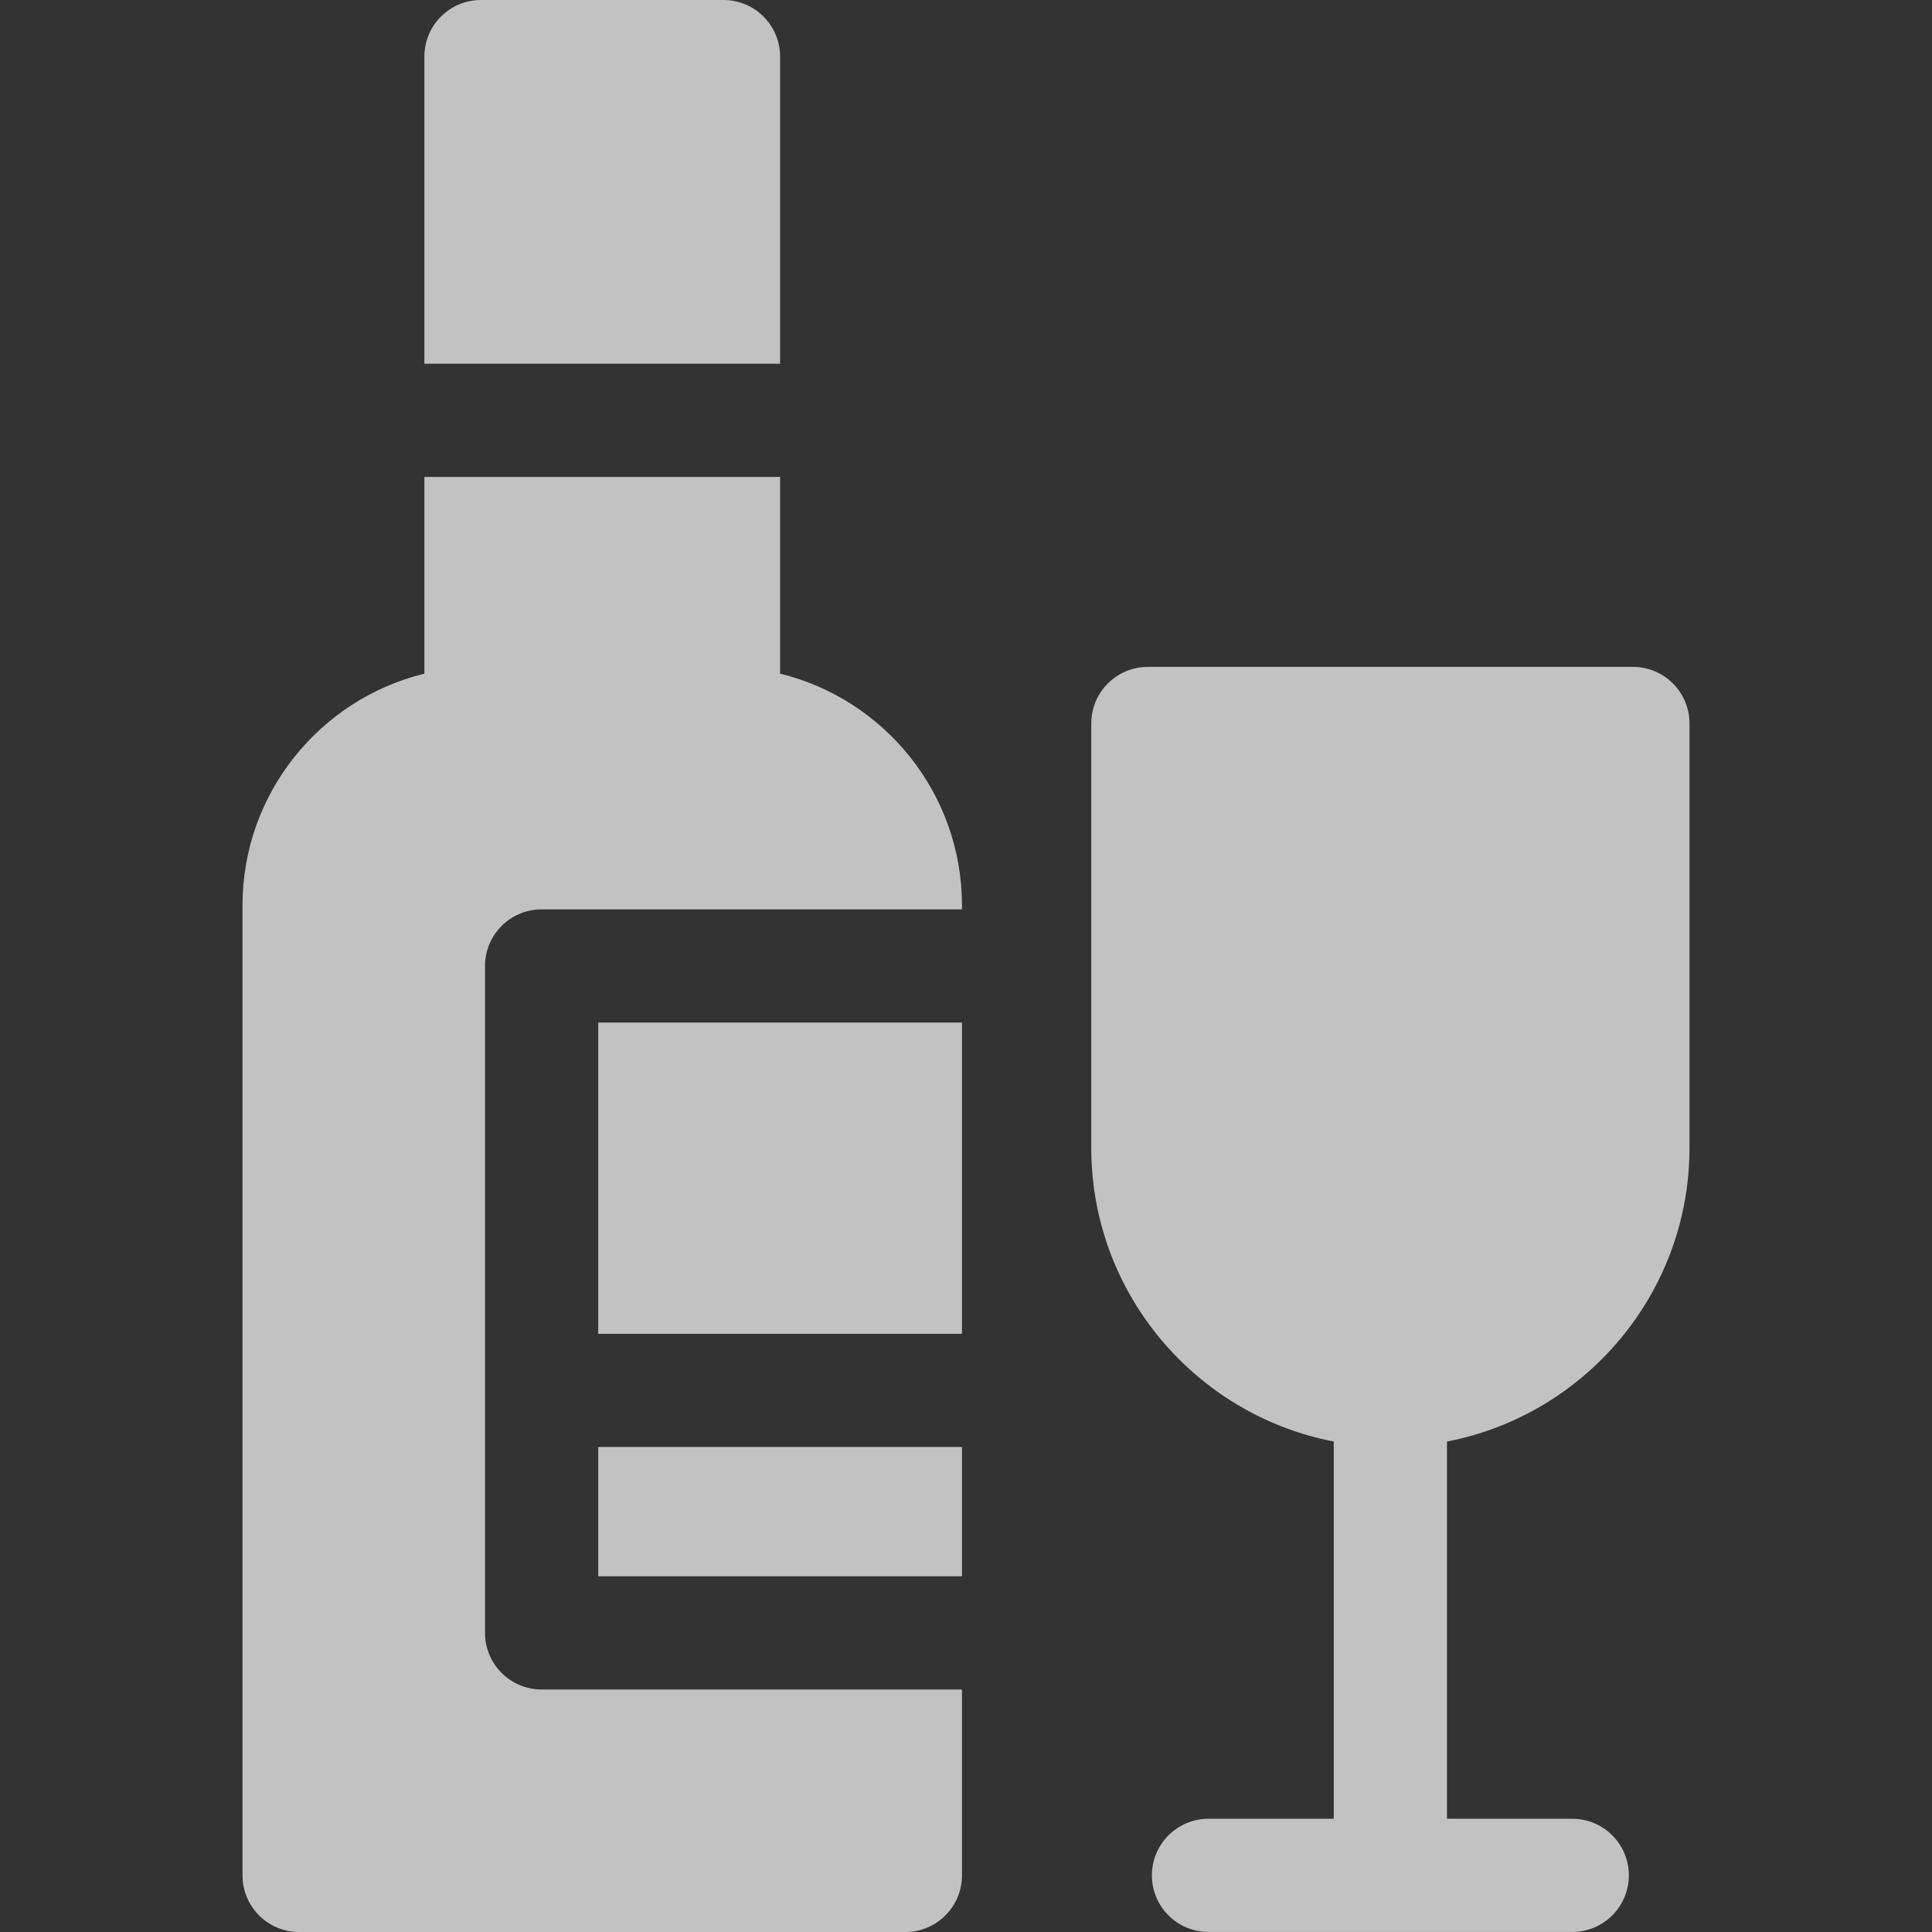
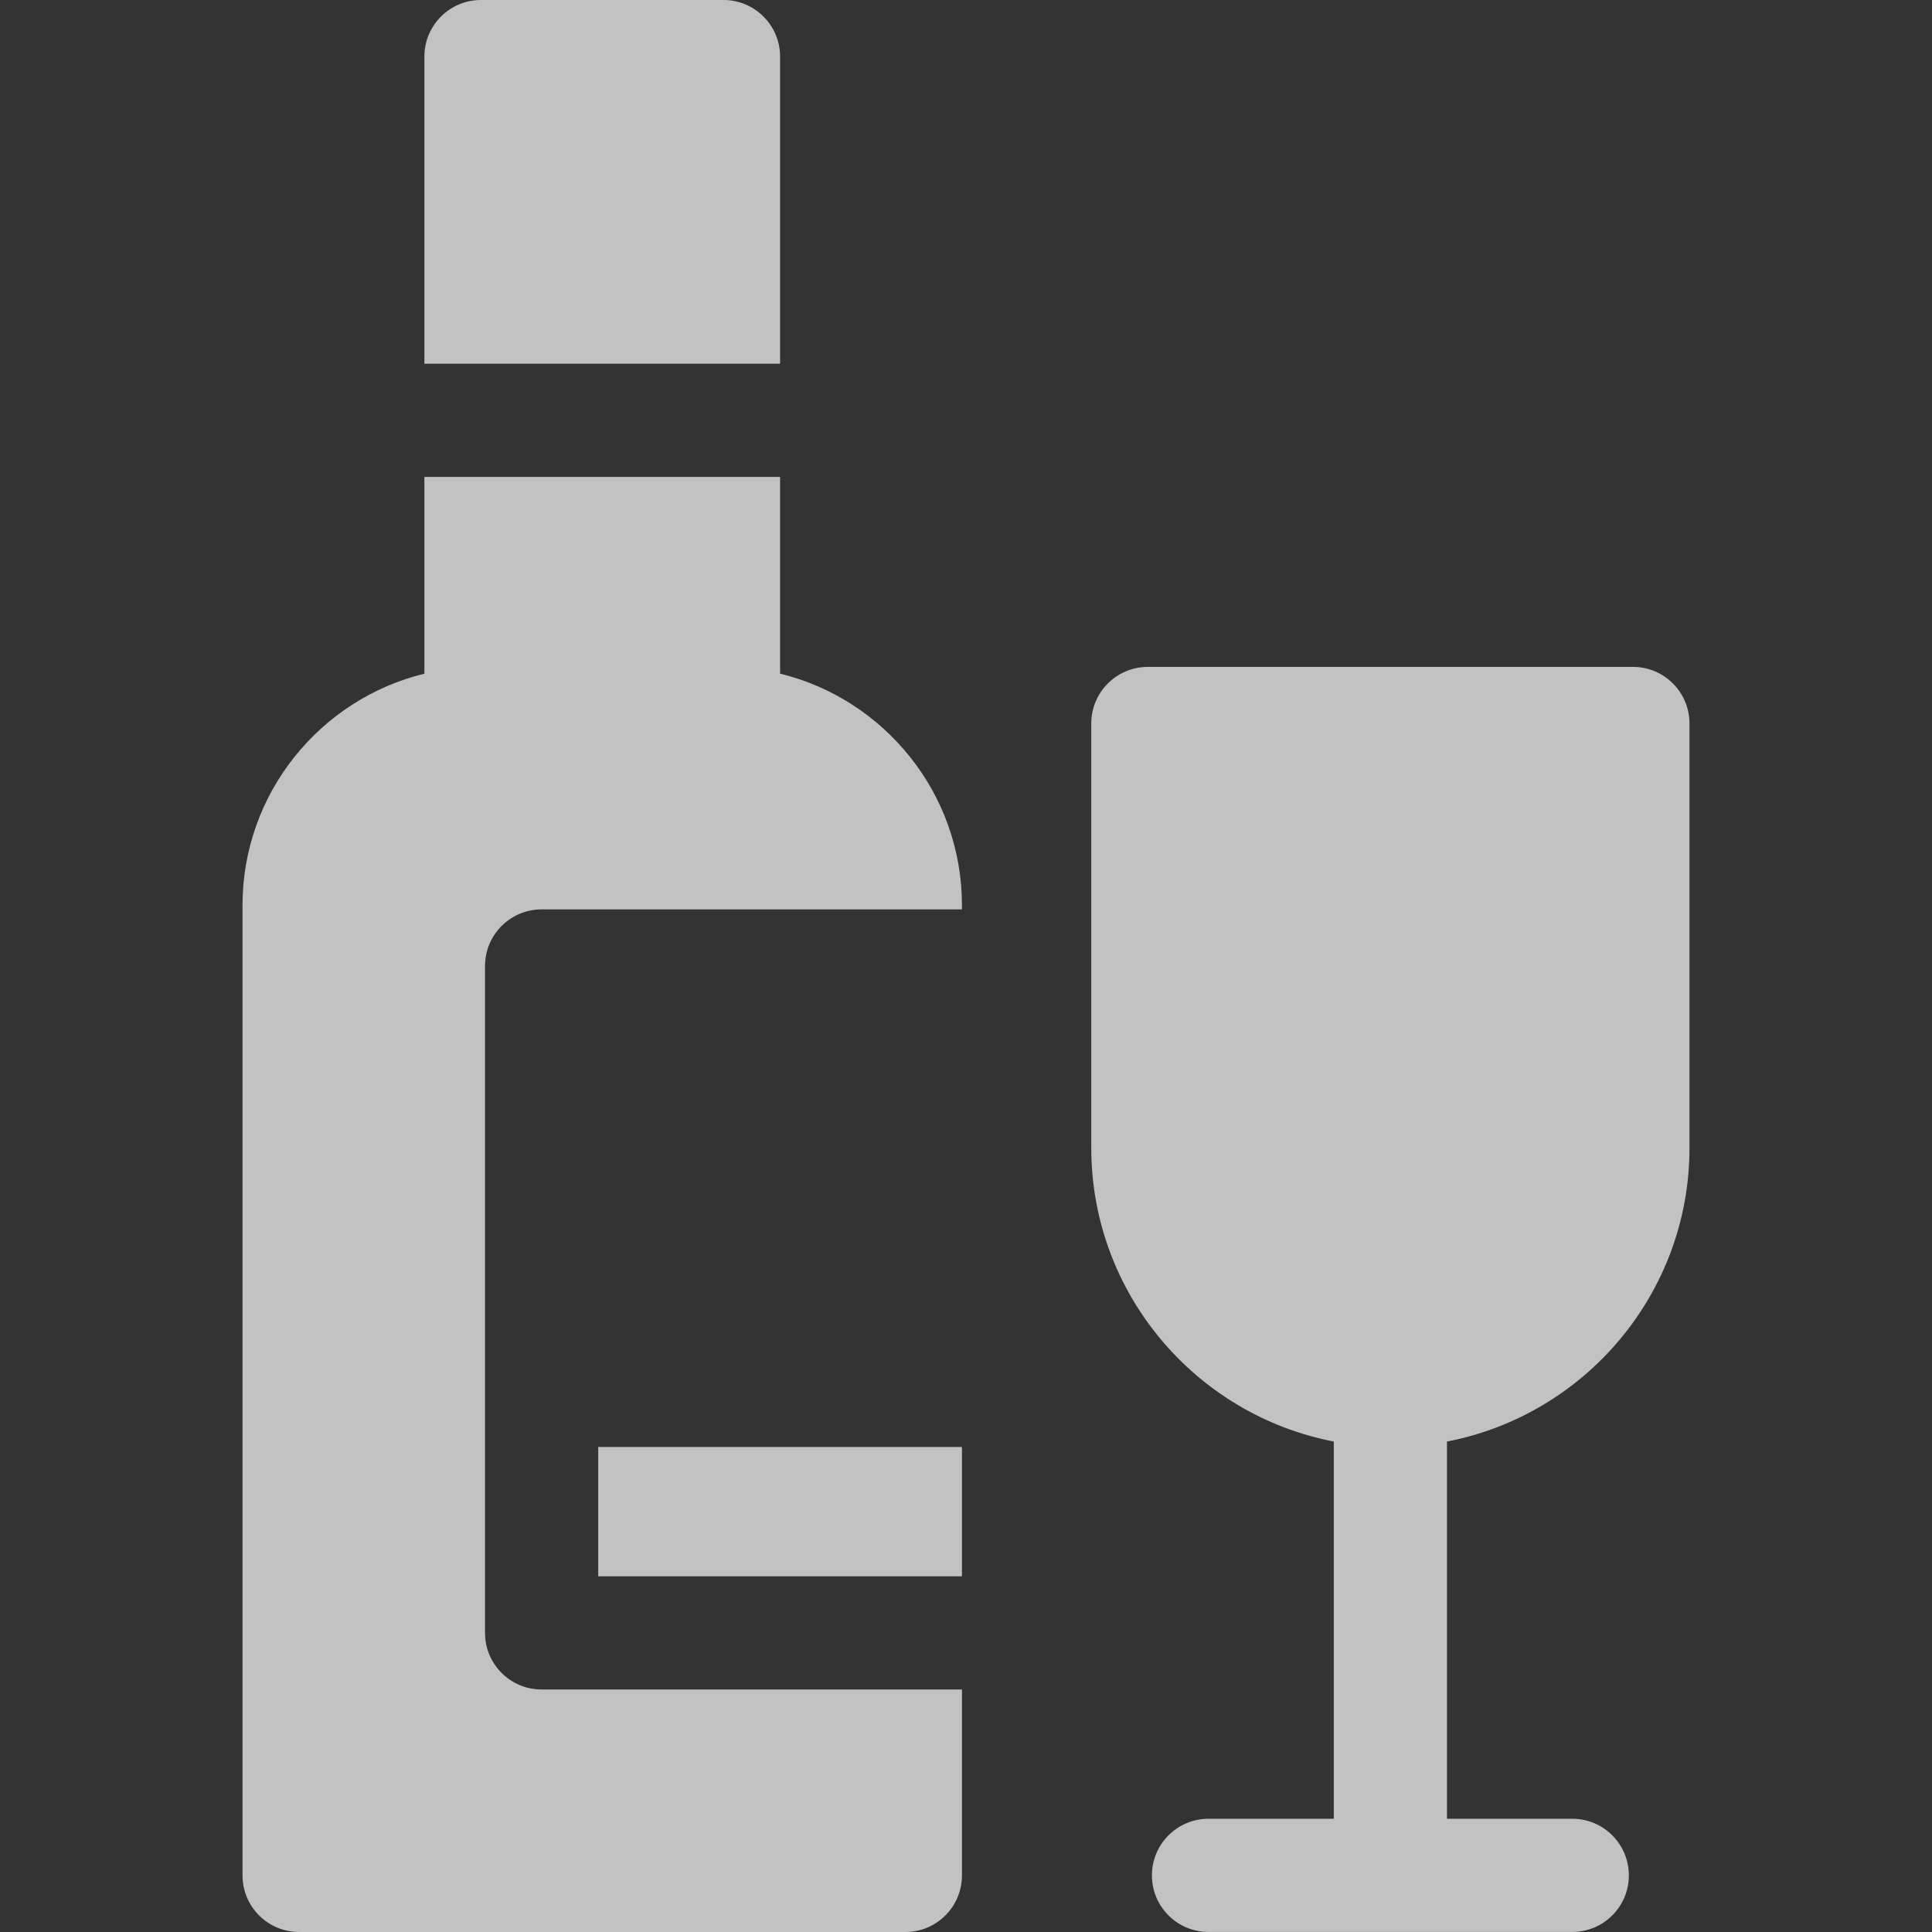
<svg xmlns="http://www.w3.org/2000/svg" width="44" height="44" viewBox="0 0 44 44" fill="none">
  <rect x="0" y="0" width="44" height="44" fill="#333333" stroke="none" />
  <g opacity="0.7">
    <path d="M38.477 26.142V16.477C38.477 15.765 37.9 15.188 37.188 15.188H26.142C25.43 15.188 24.853 15.765 24.853 16.477V26.142C24.853 29.457 27.235 32.225 30.376 32.83V41.421H27.523C26.811 41.421 26.234 41.998 26.234 42.711C26.234 43.422 26.811 43.999 27.523 43.999H35.807C36.519 43.999 37.096 43.422 37.096 42.711C37.096 41.998 36.519 41.421 35.807 41.421H32.954V32.83C36.096 32.225 38.477 29.457 38.477 26.142Z" fill="white" />
    <path d="M17.766 1.289C17.766 0.577 17.189 0 16.477 0H10.954C10.242 0 9.665 0.577 9.665 1.289V8.284H17.766V1.289Z" fill="white" />
    <path d="M17.766 15.342V10.862H9.665V15.342C7.291 15.922 5.523 18.067 5.523 20.618V42.711C5.523 43.423 6.1 44 6.812 44H20.619C21.331 44 21.908 43.423 21.908 42.711V38.477H12.335C11.623 38.477 11.046 37.9 11.046 37.188V22C11.046 21.288 11.623 20.711 12.335 20.711H21.908V20.618C21.908 18.068 20.141 15.922 17.766 15.342Z" fill="white" />
-     <path d="M13.624 23.289H21.908V30.376H13.624V23.289Z" fill="white" />
    <path d="M13.624 32.954H21.908V35.899H13.624V32.954Z" fill="white" />
  </g>
</svg>